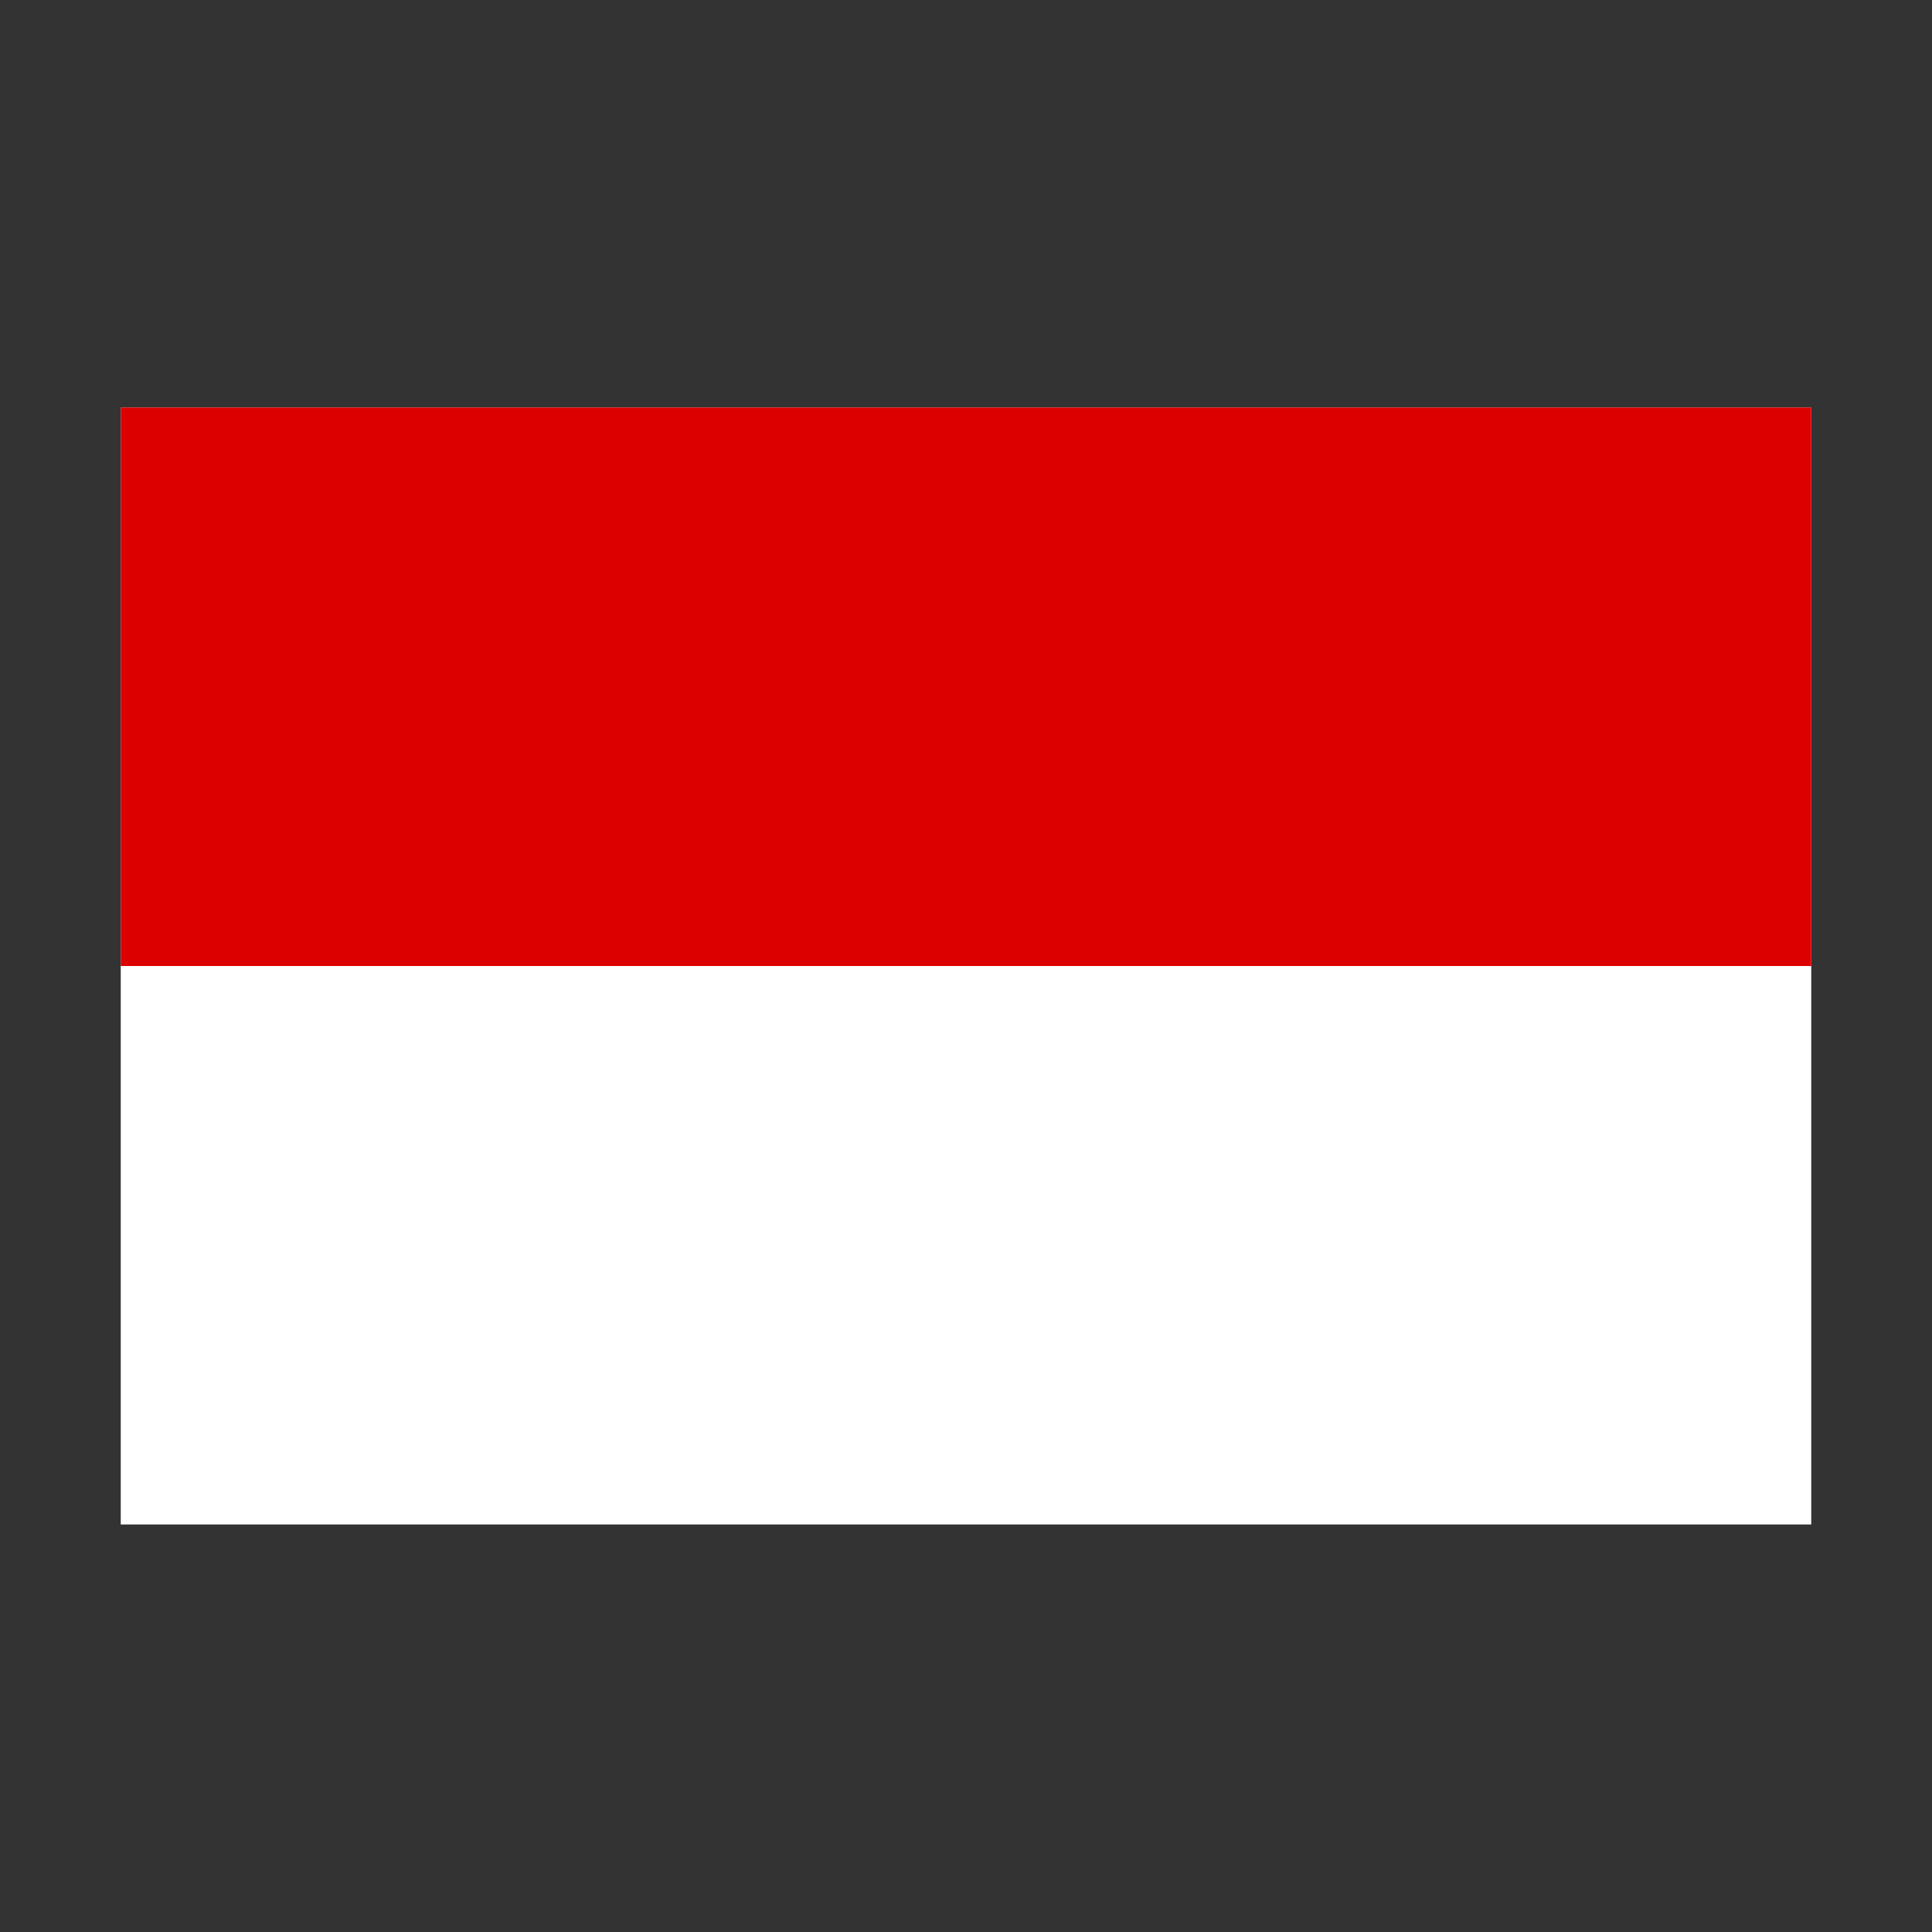
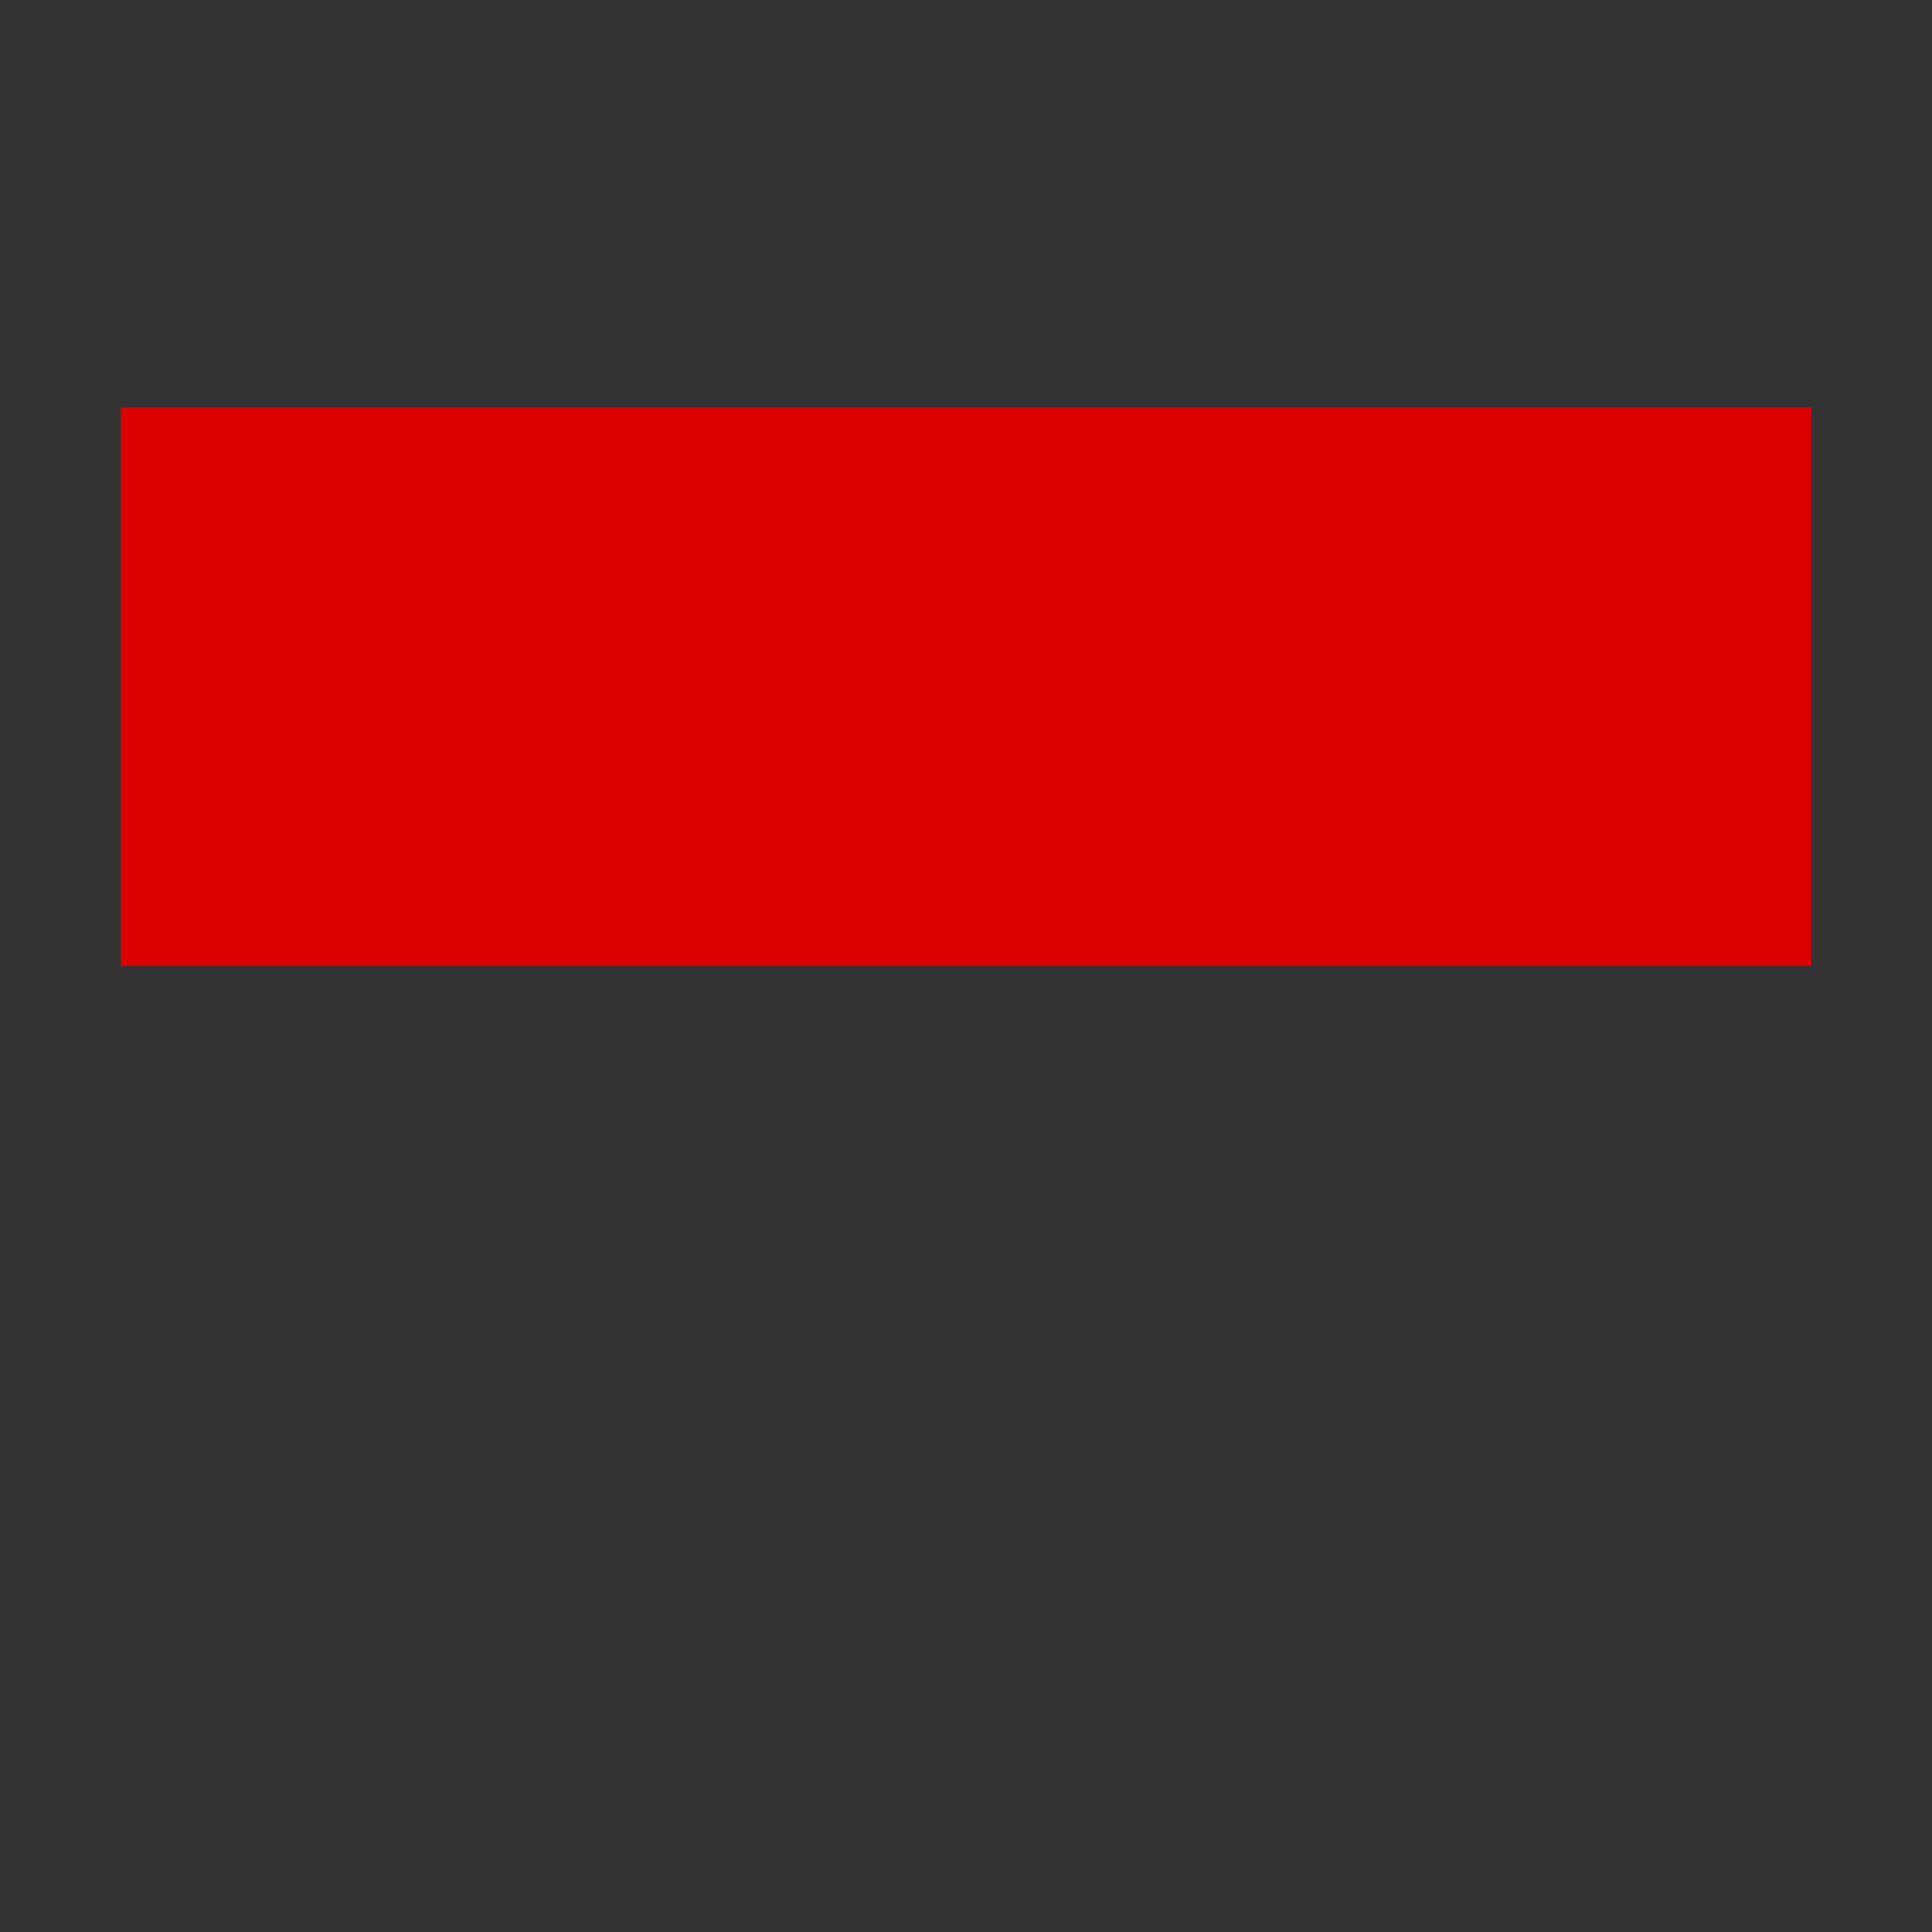
<svg xmlns="http://www.w3.org/2000/svg" version="1.1" width="128" height="128">
  <rect width="100%" height="100%" fill="#333333" stroke="none" />
-   <path d="M0 0 C36.96 0 73.92 0 112 0 C112 24.42 112 48.84 112 74 C75.04 74 38.08 74 0 74 C0 49.58 0 25.16 0 0 Z " fill="#FFFFFF" transform="translate(8,27)" />
  <path d="M0 0 C36.96 0 73.92 0 112 0 C112 12.21 112 24.42 112 37 C75.04 37 38.08 37 0 37 C0 24.79 0 12.58 0 0 Z " fill="#DD0000" transform="translate(8,27)" />
</svg>